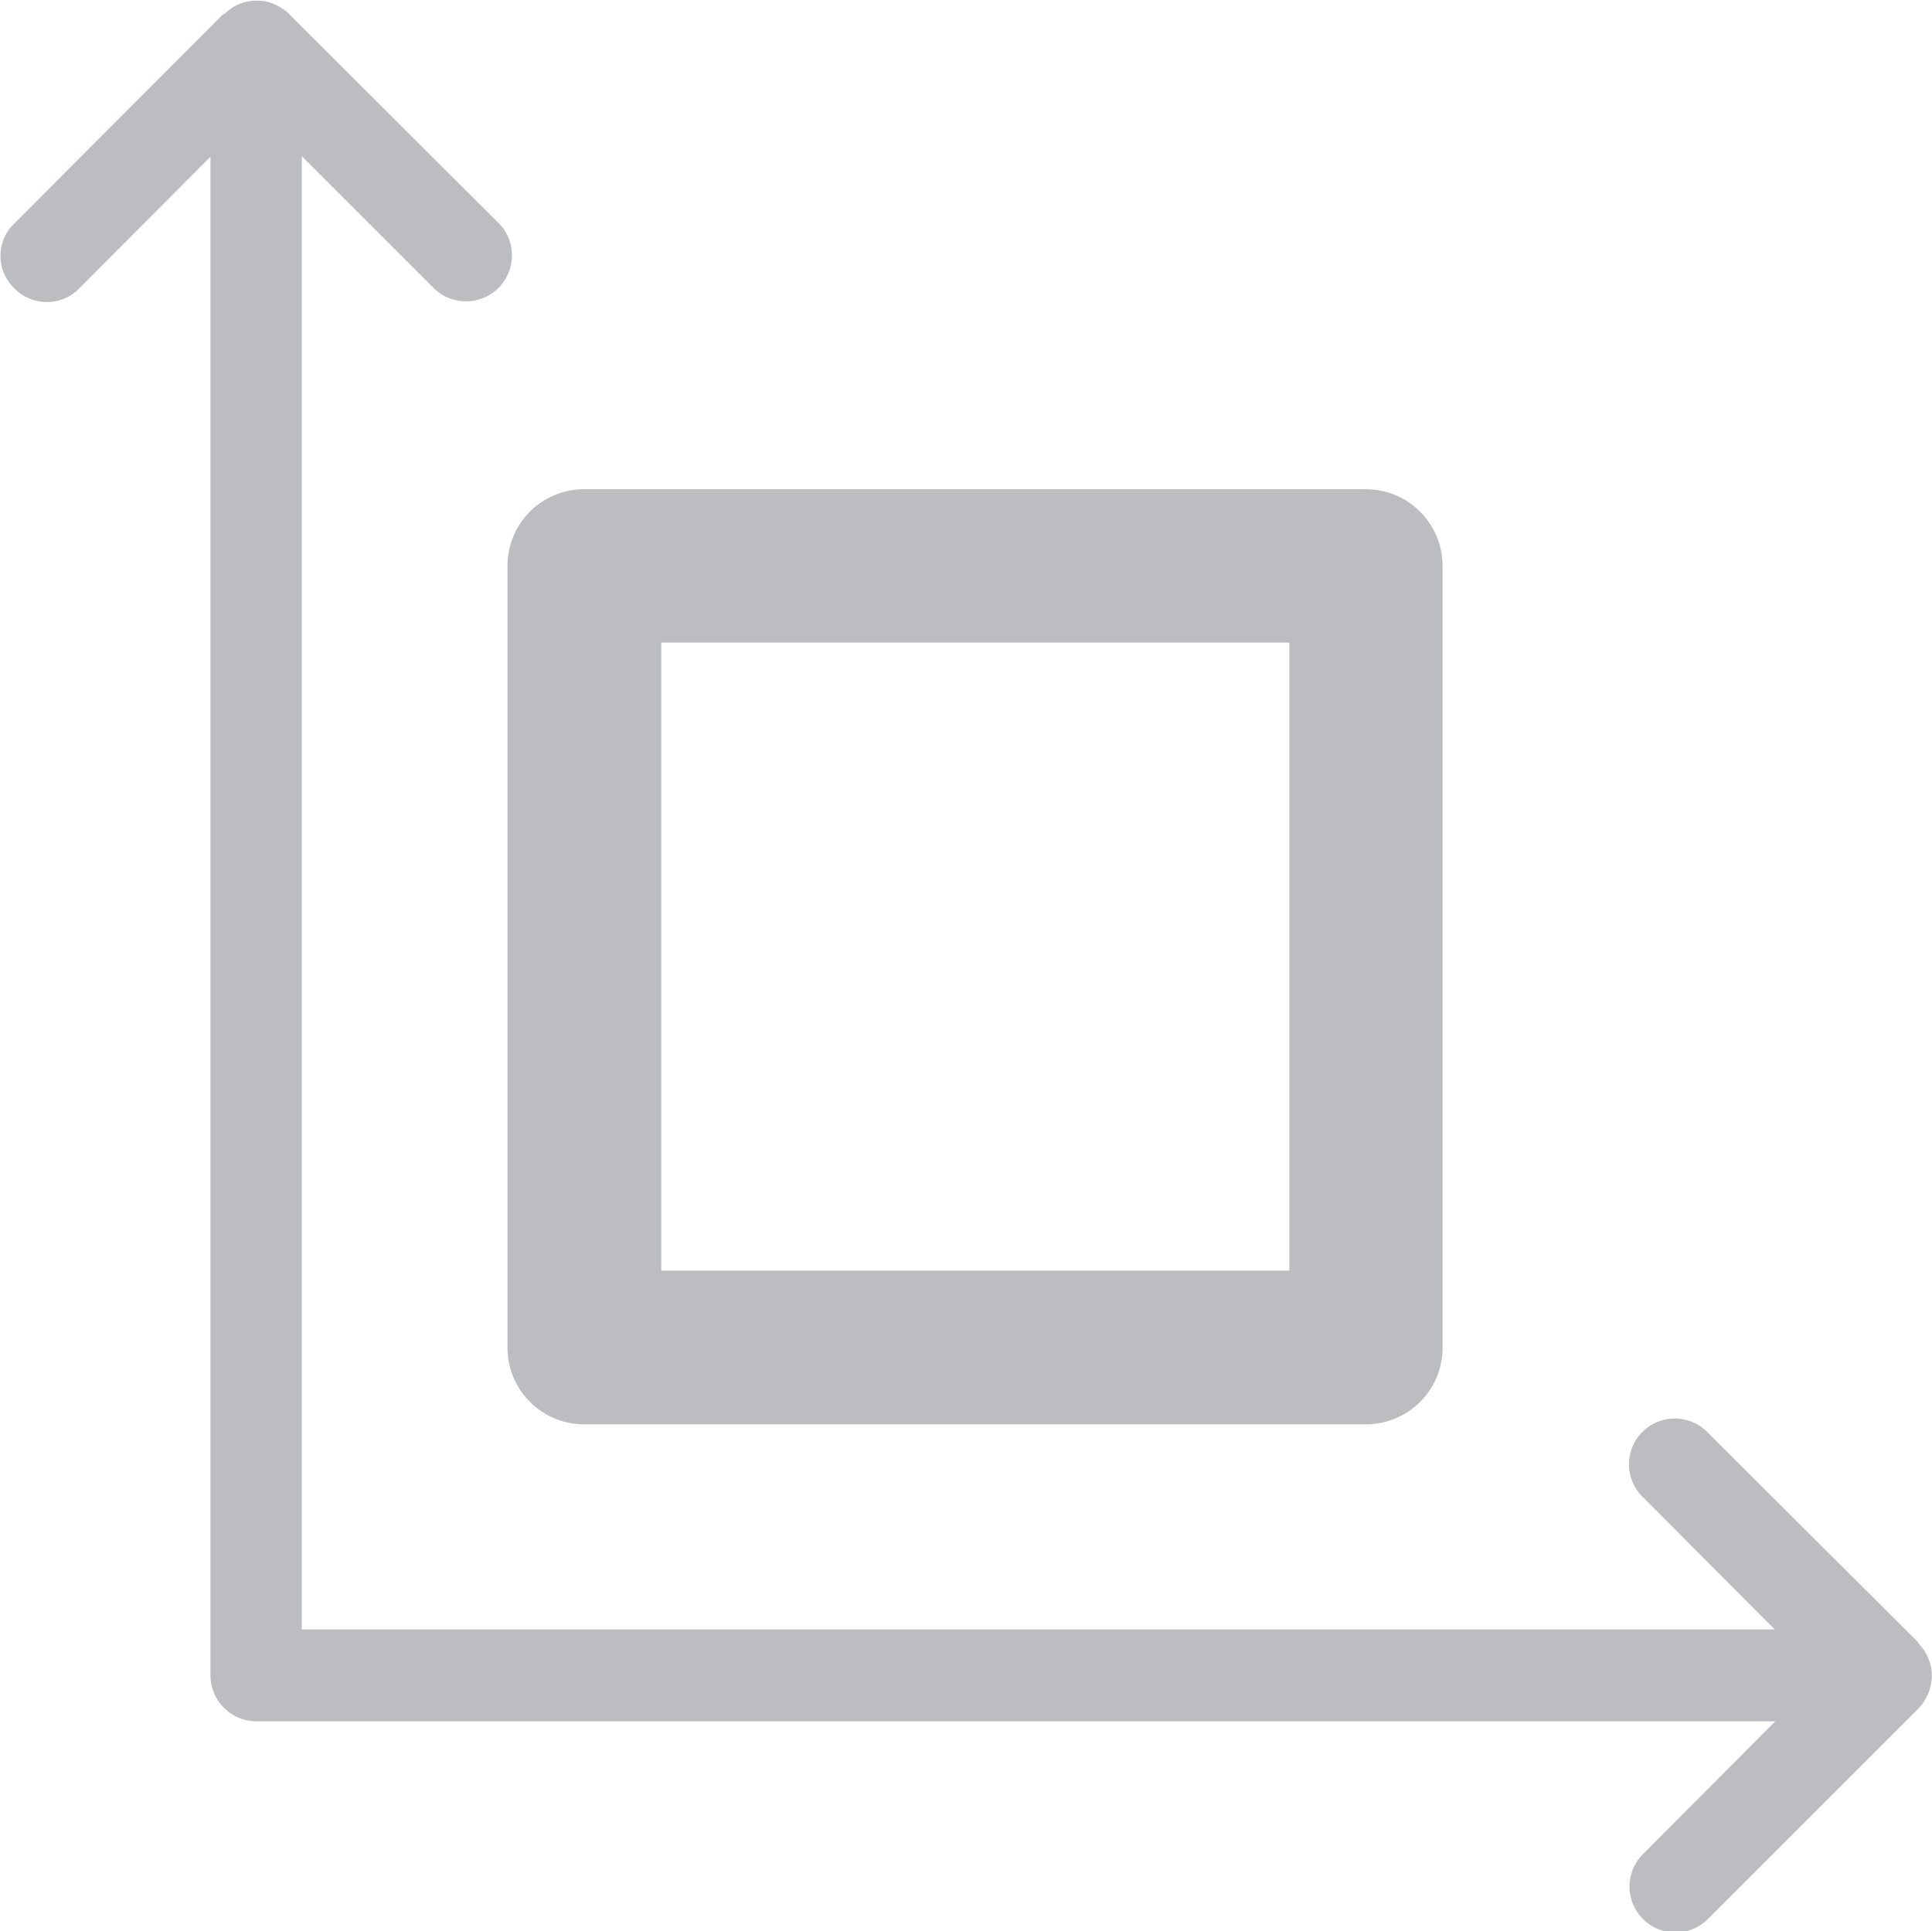
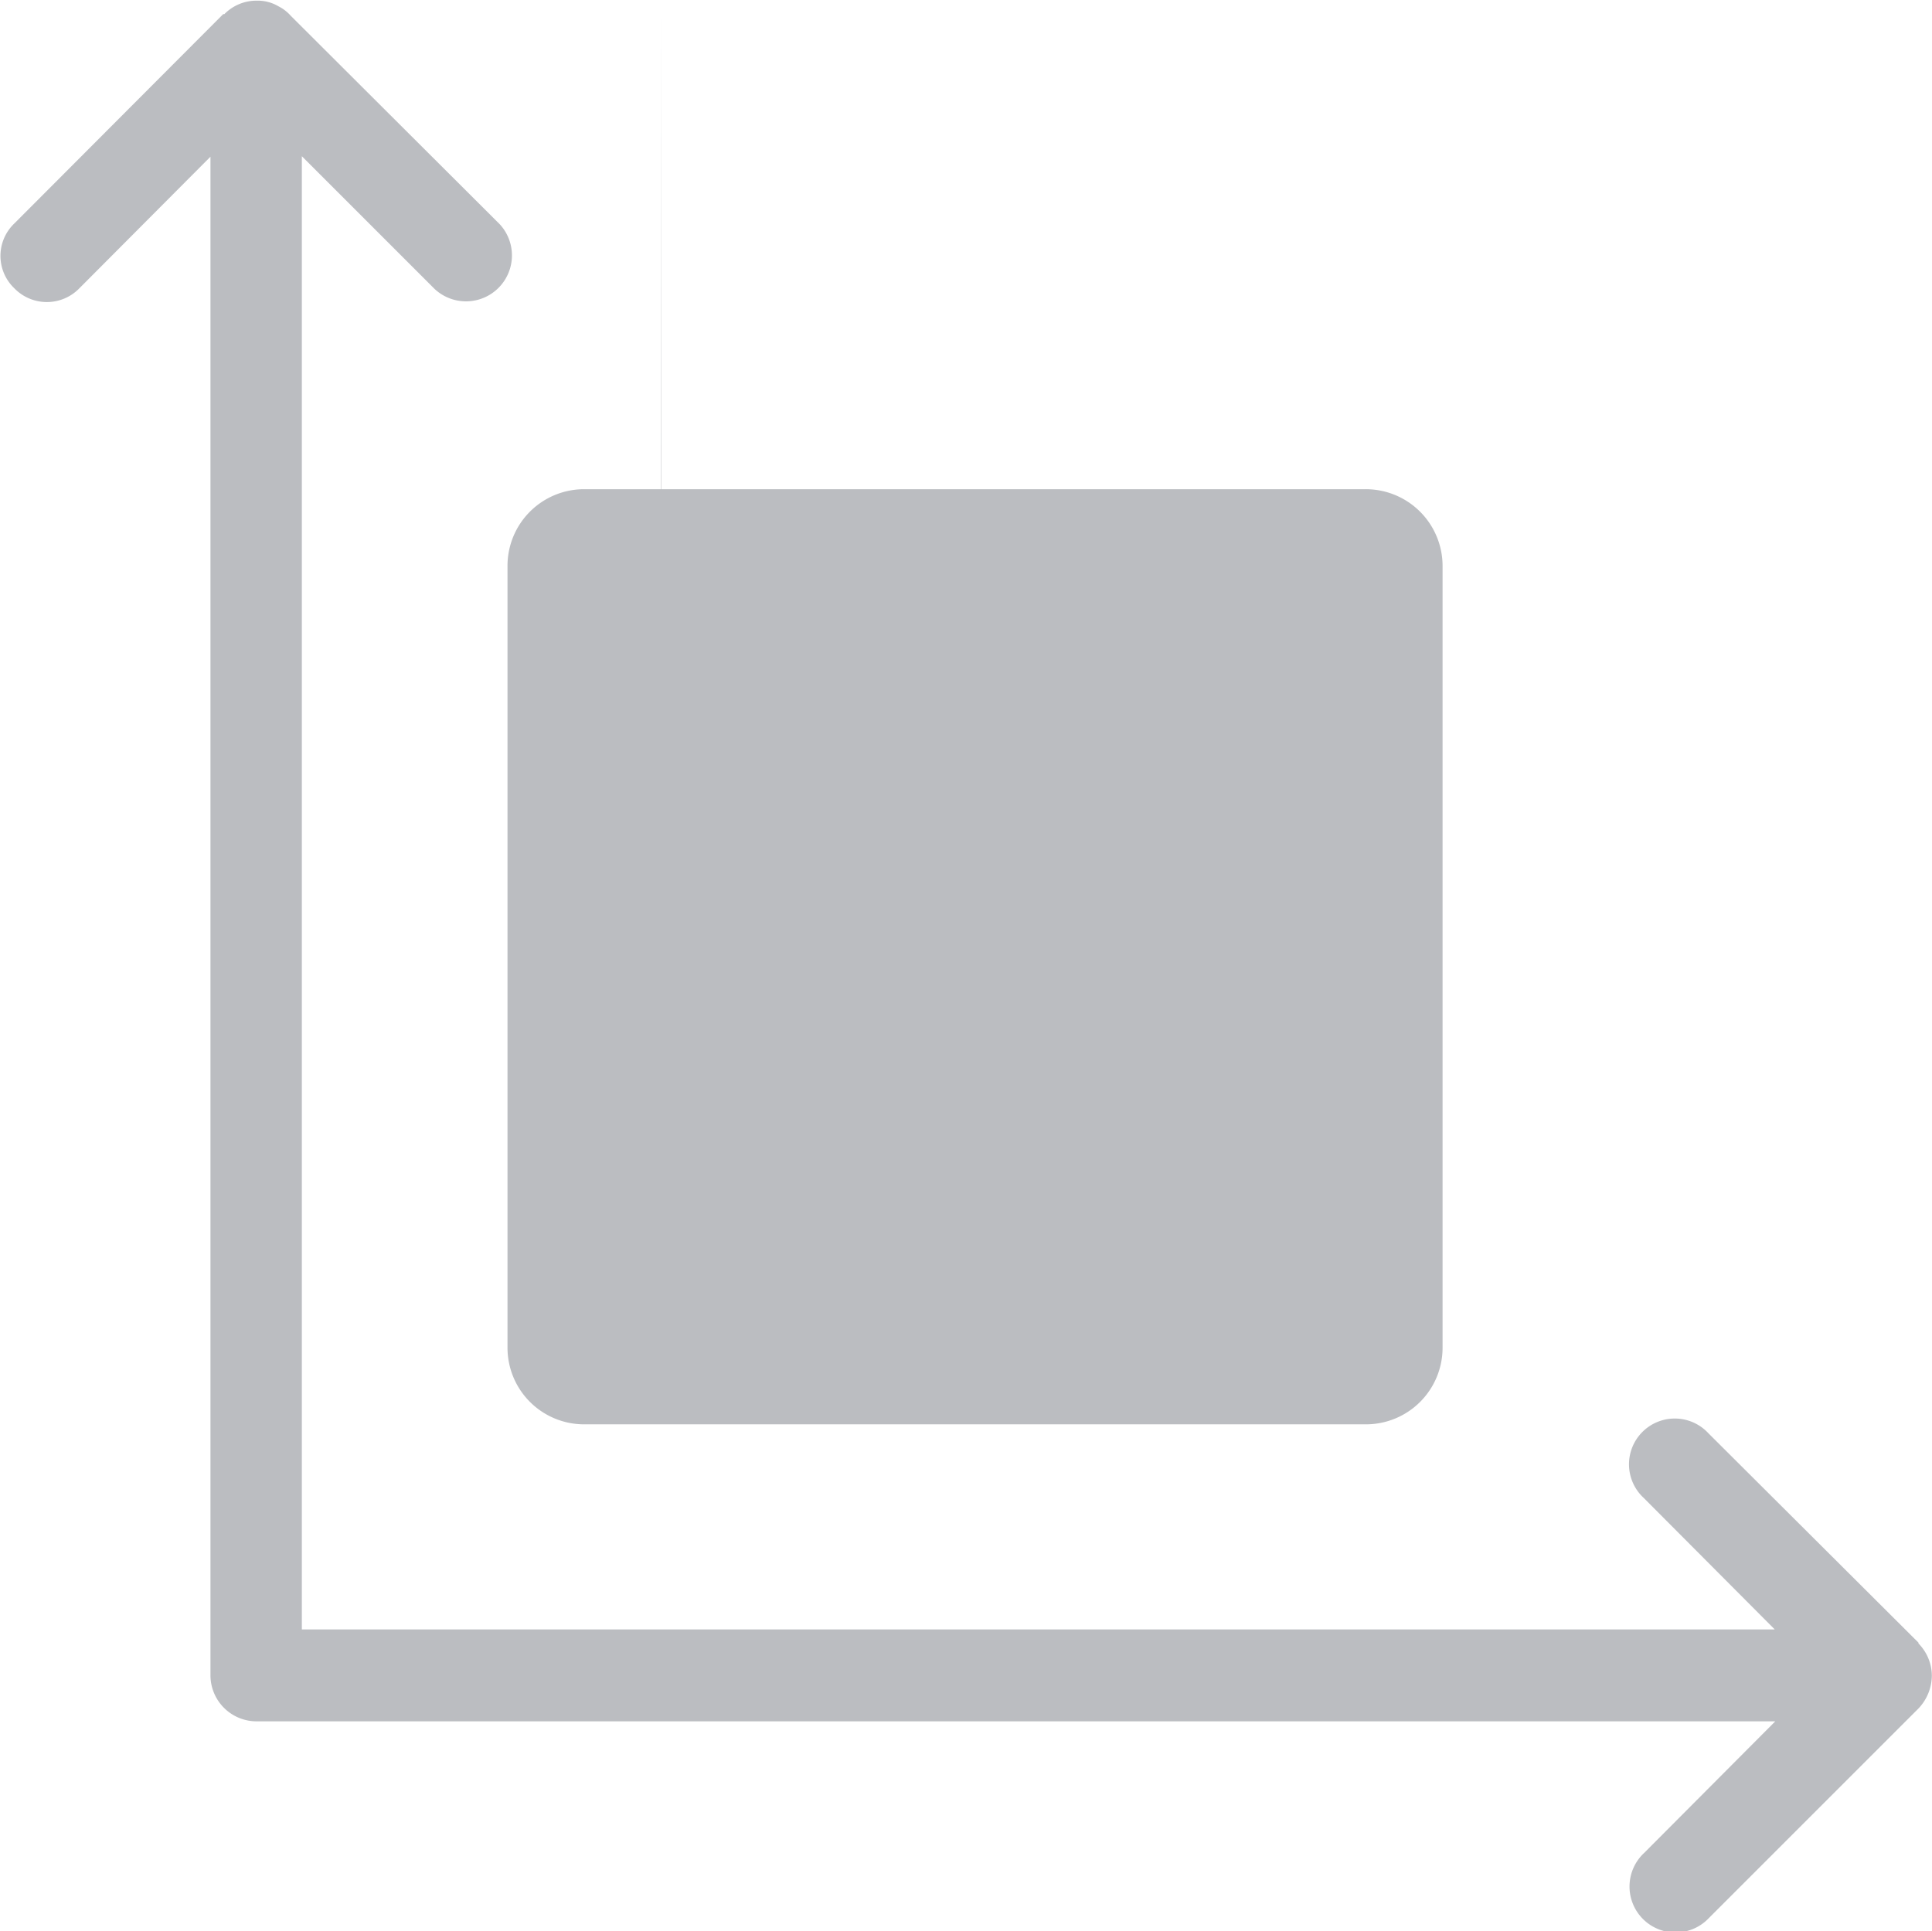
<svg xmlns="http://www.w3.org/2000/svg" height="11.646" viewBox="0 0 11.649 11.646" width="11.649">
-   <path d="m405.881 411-1.267-1.263a.276.276 0 1 0 -.39.39l.79.793h-8.881v-8.884l.8.8a.277.277 0 0 0 .393-.39l-1.26-1.257a.248.248 0 0 0 -.074-.057.246.246 0 0 0 -.131-.034.271.271 0 0 0 -.195.081h-.007l-1.26 1.263a.27.27 0 0 0 0 .39.273.273 0 0 0 .393 0l.79-.793v9.156a.278.278 0 0 0 .279.279h9.156l-.79.793a.277.277 0 1 0 .39.393l1.253-1.253a.291.291 0 0 0 .091-.208.278.278 0 0 0 -.081-.195zm-8.508-1.781a.462.462 0 0 0 .46.464h4.714a.462.462 0 0 0 .464-.464v-4.711a.463.463 0 0 0 -.464-.464h-4.714a.462.462 0 0 0 -.46.464zm.924-4.25h3.79v3.787h-3.787v-3.787z" fill="#bbbdc1" transform="translate(-394.313 -401.094)" />
+   <path d="m405.881 411-1.267-1.263a.276.276 0 1 0 -.39.39l.79.793h-8.881v-8.884l.8.8a.277.277 0 0 0 .393-.39l-1.26-1.257a.248.248 0 0 0 -.074-.057.246.246 0 0 0 -.131-.034.271.271 0 0 0 -.195.081h-.007l-1.26 1.263a.27.27 0 0 0 0 .39.273.273 0 0 0 .393 0l.79-.793v9.156a.278.278 0 0 0 .279.279h9.156l-.79.793a.277.277 0 1 0 .39.393l1.253-1.253a.291.291 0 0 0 .091-.208.278.278 0 0 0 -.081-.195zm-8.508-1.781a.462.462 0 0 0 .46.464h4.714a.462.462 0 0 0 .464-.464v-4.711a.463.463 0 0 0 -.464-.464h-4.714a.462.462 0 0 0 -.46.464zm.924-4.25h3.79h-3.787v-3.787z" fill="#bbbdc1" transform="translate(-394.313 -401.094)" />
</svg>